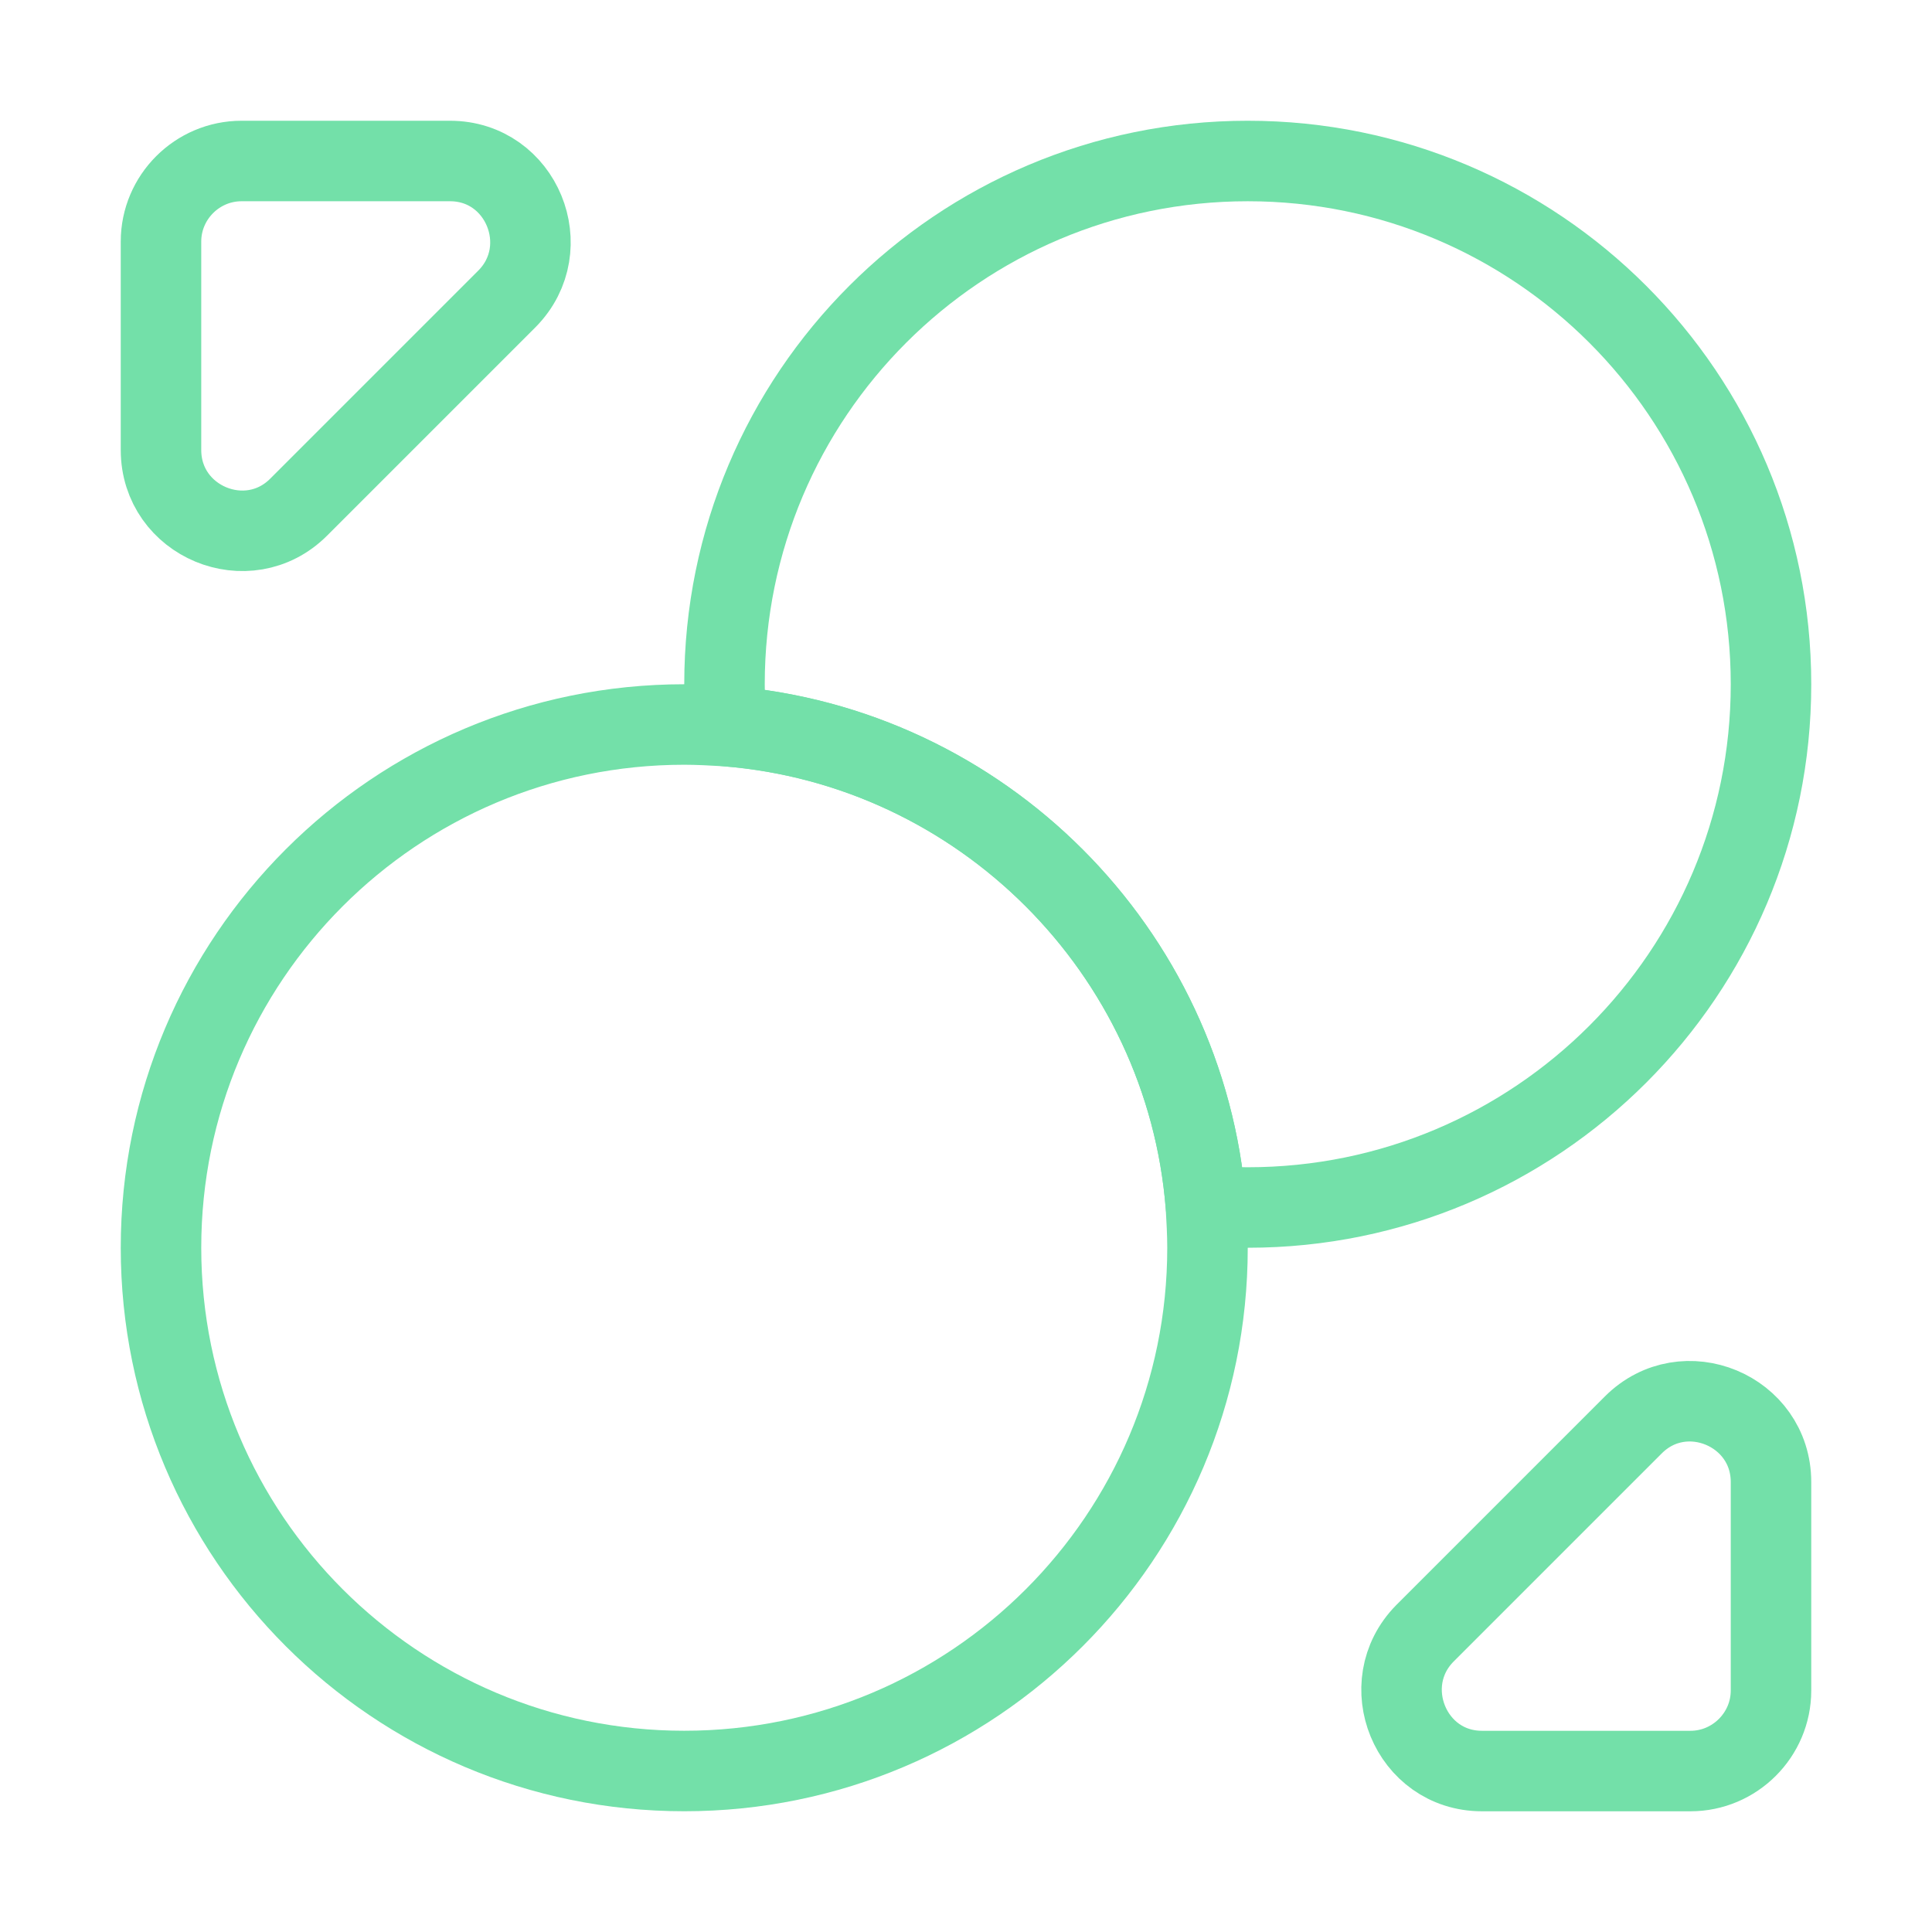
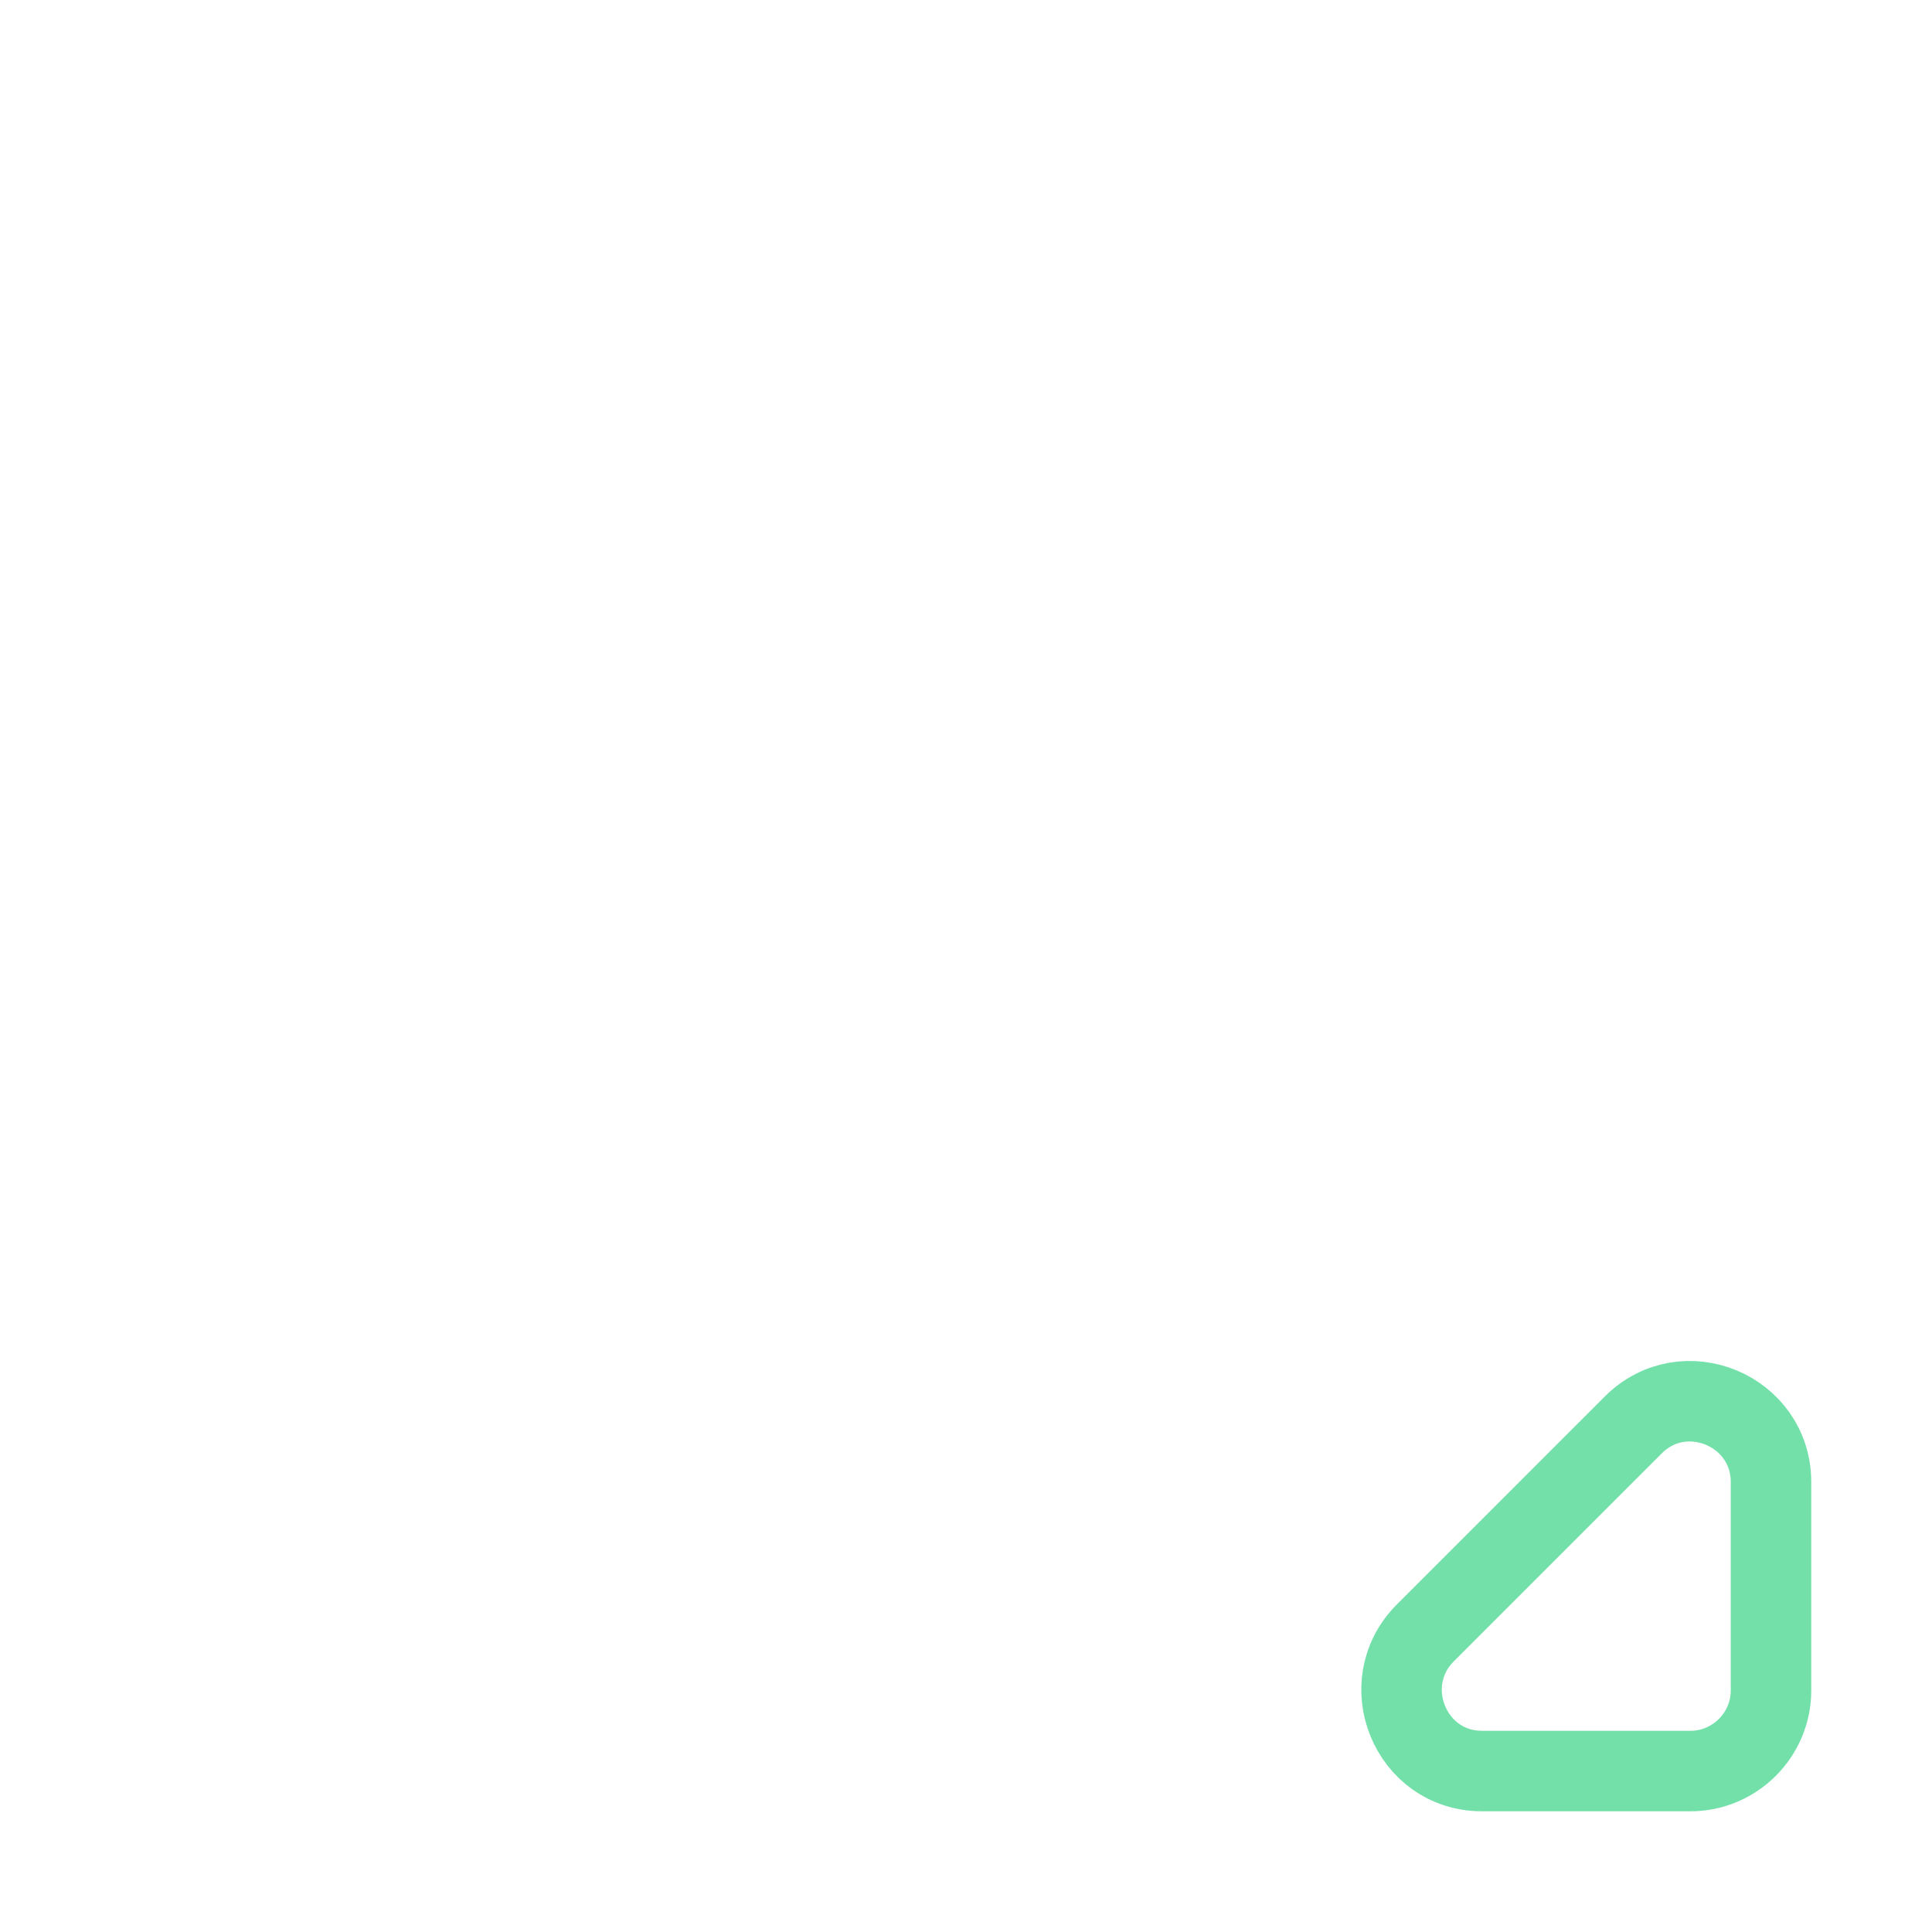
<svg xmlns="http://www.w3.org/2000/svg" width="48" height="48" viewBox="0 0 48 48" fill="none">
-   <path d="M44 17C44 24.18 38.18 30 31 30C30.66 30 30.3 29.98 29.96 29.96C29.46 23.62 24.38 18.54 18.04 18.04C18.02 17.7 18 17.34 18 17C18 9.82 23.82 4 31 4C38.18 4 44 9.82 44 17Z" stroke="#73E0A9" stroke-width="2" stroke-linecap="round" stroke-linejoin="round" />
-   <path d="M30 31C30 38.18 24.18 44 17 44C9.82 44 4 38.18 4 31C4 23.82 9.82 18 17 18C17.34 18 17.7 18.02 18.04 18.04C24.38 18.54 29.46 23.62 29.96 29.96C29.98 30.3 30 30.66 30 31Z" stroke="#73E0A9" stroke-width="2" stroke-linecap="round" stroke-linejoin="round" />
-   <path d="M11.18 4H6C4.9 4 4 4.9 4 6V11.18C4 12.96 6.16 13.86 7.42 12.6L12.6 7.42C13.84 6.16 12.96 4 11.18 4Z" stroke="#73E0A9" stroke-width="2" stroke-linecap="round" stroke-linejoin="round" />
  <path d="M36.82 44.001H42C43.1 44.001 44 43.1 44 42.001V36.821C44 35.041 41.84 34.141 40.58 35.401L35.4 40.581C34.16 41.84 35.04 44.001 36.82 44.001Z" stroke="#73E0A9" stroke-width="2" stroke-linecap="round" stroke-linejoin="round" />
</svg>